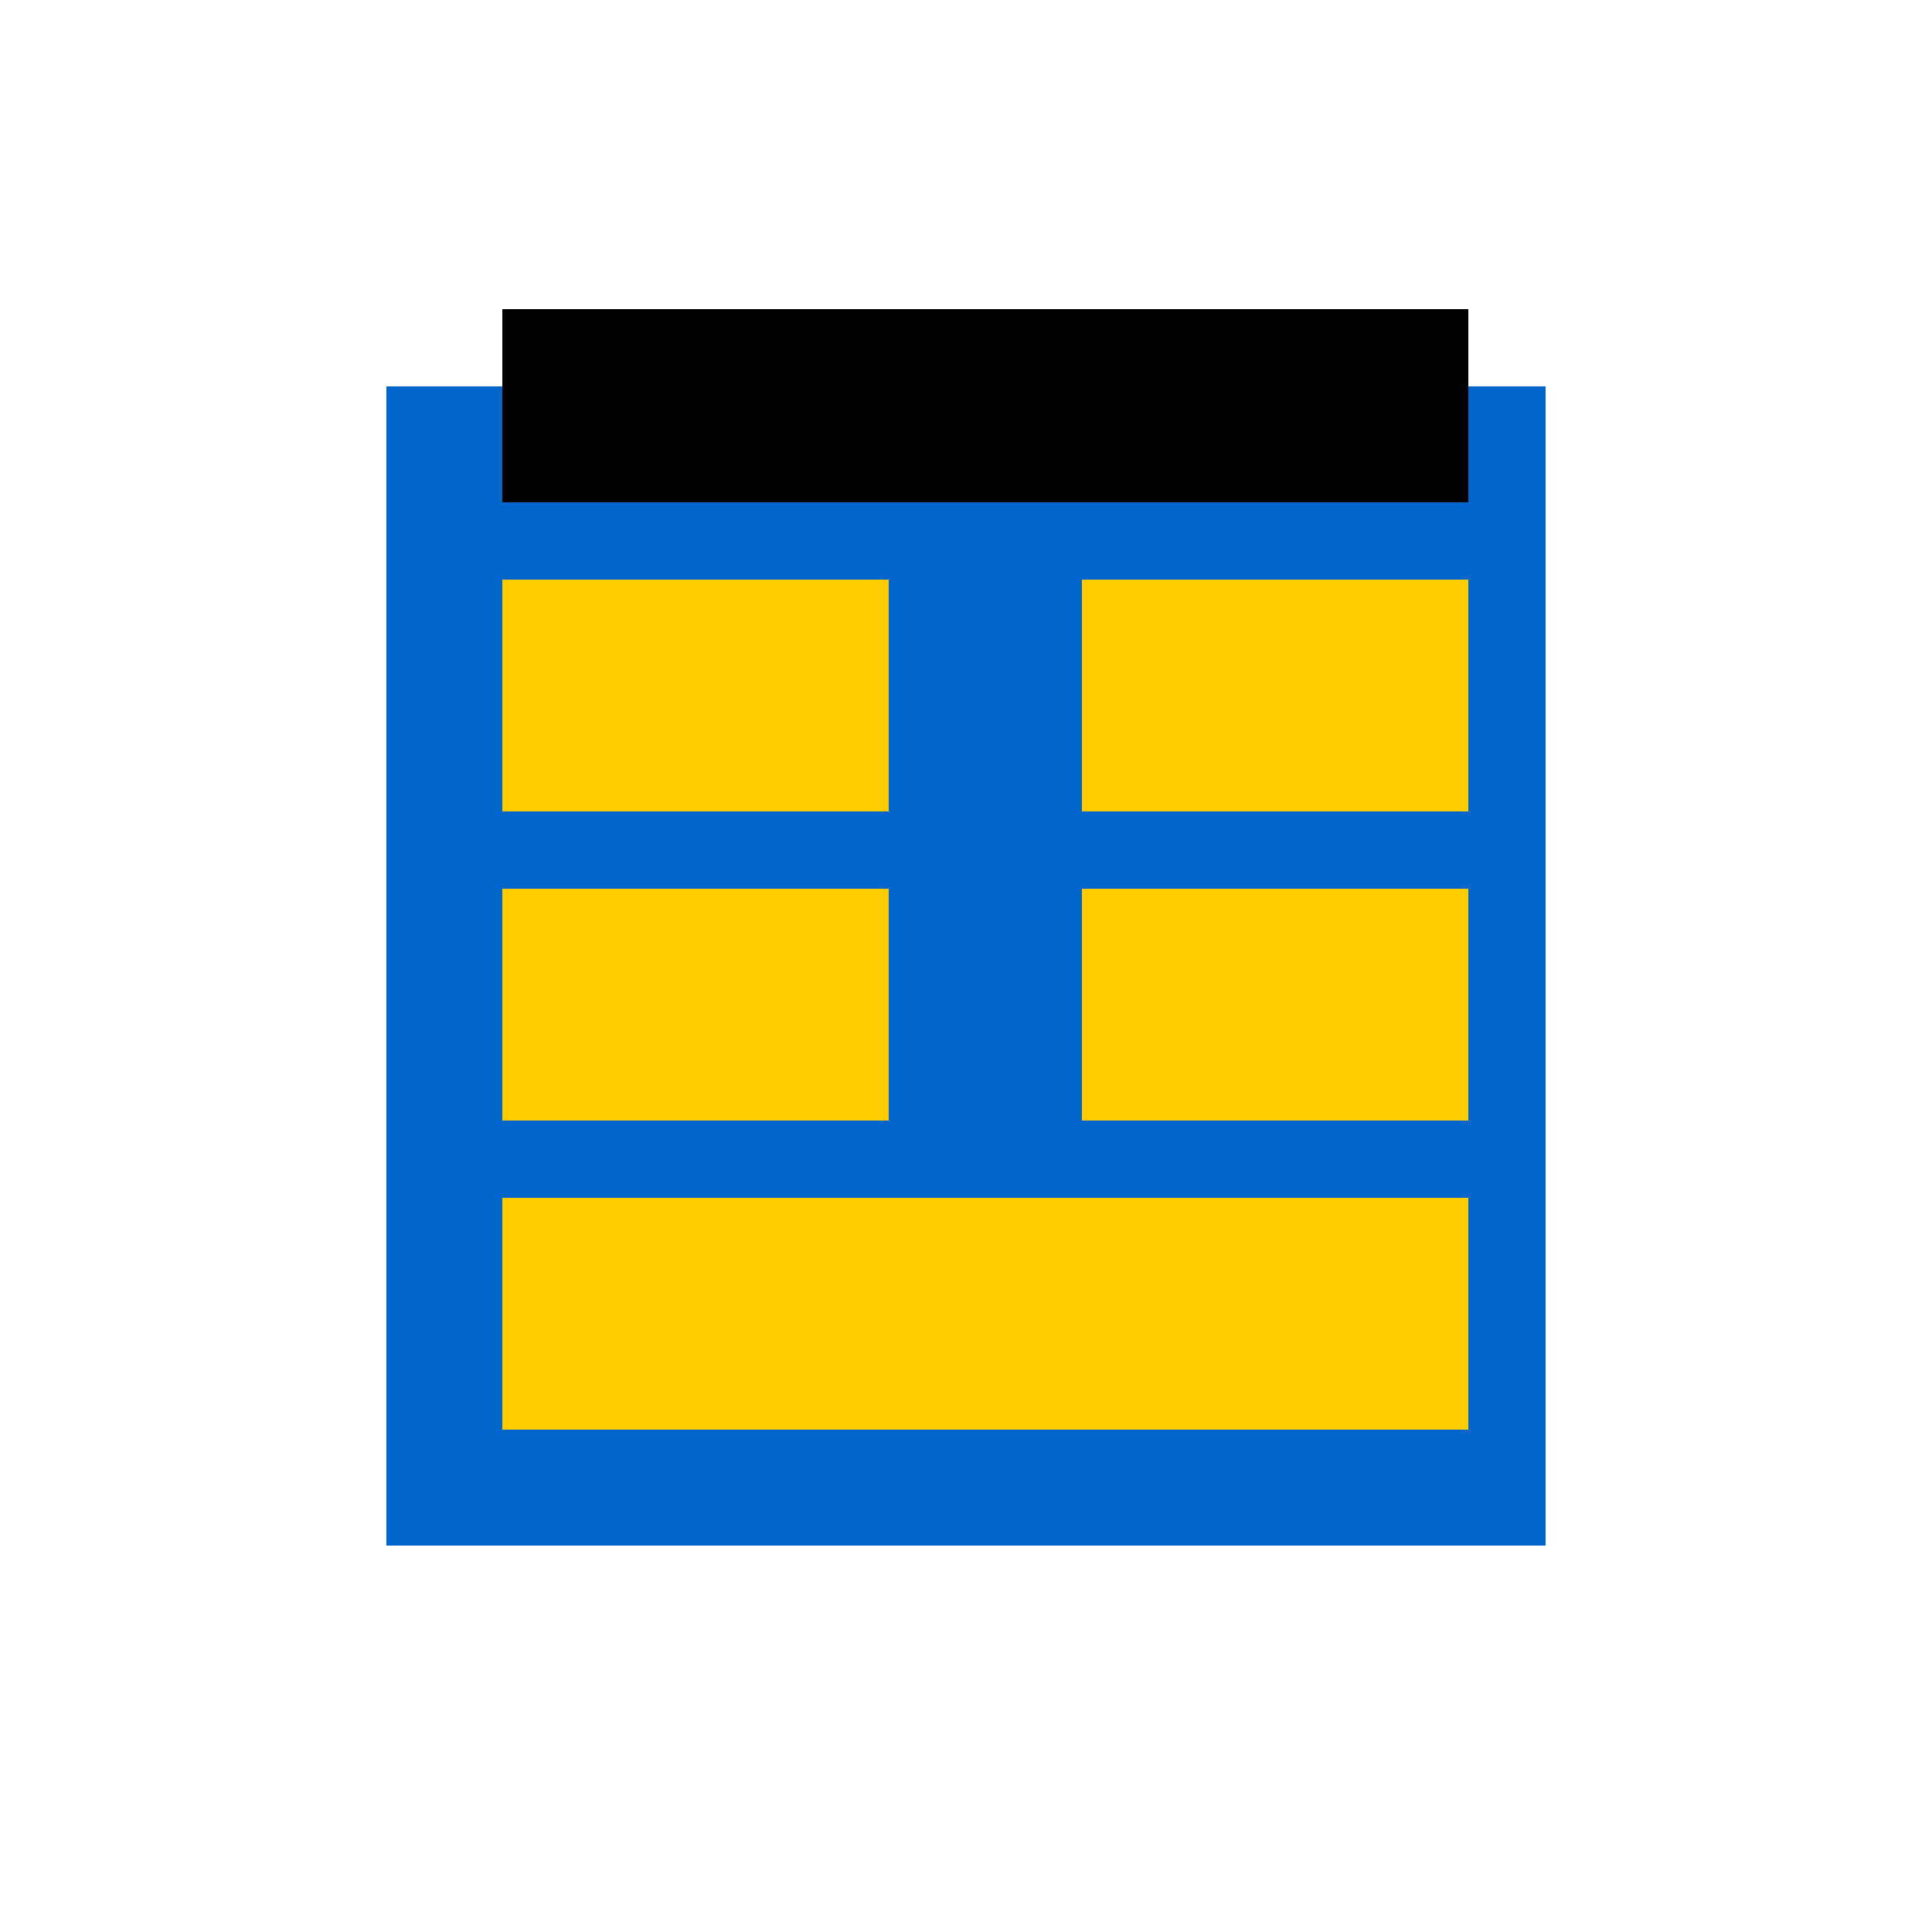
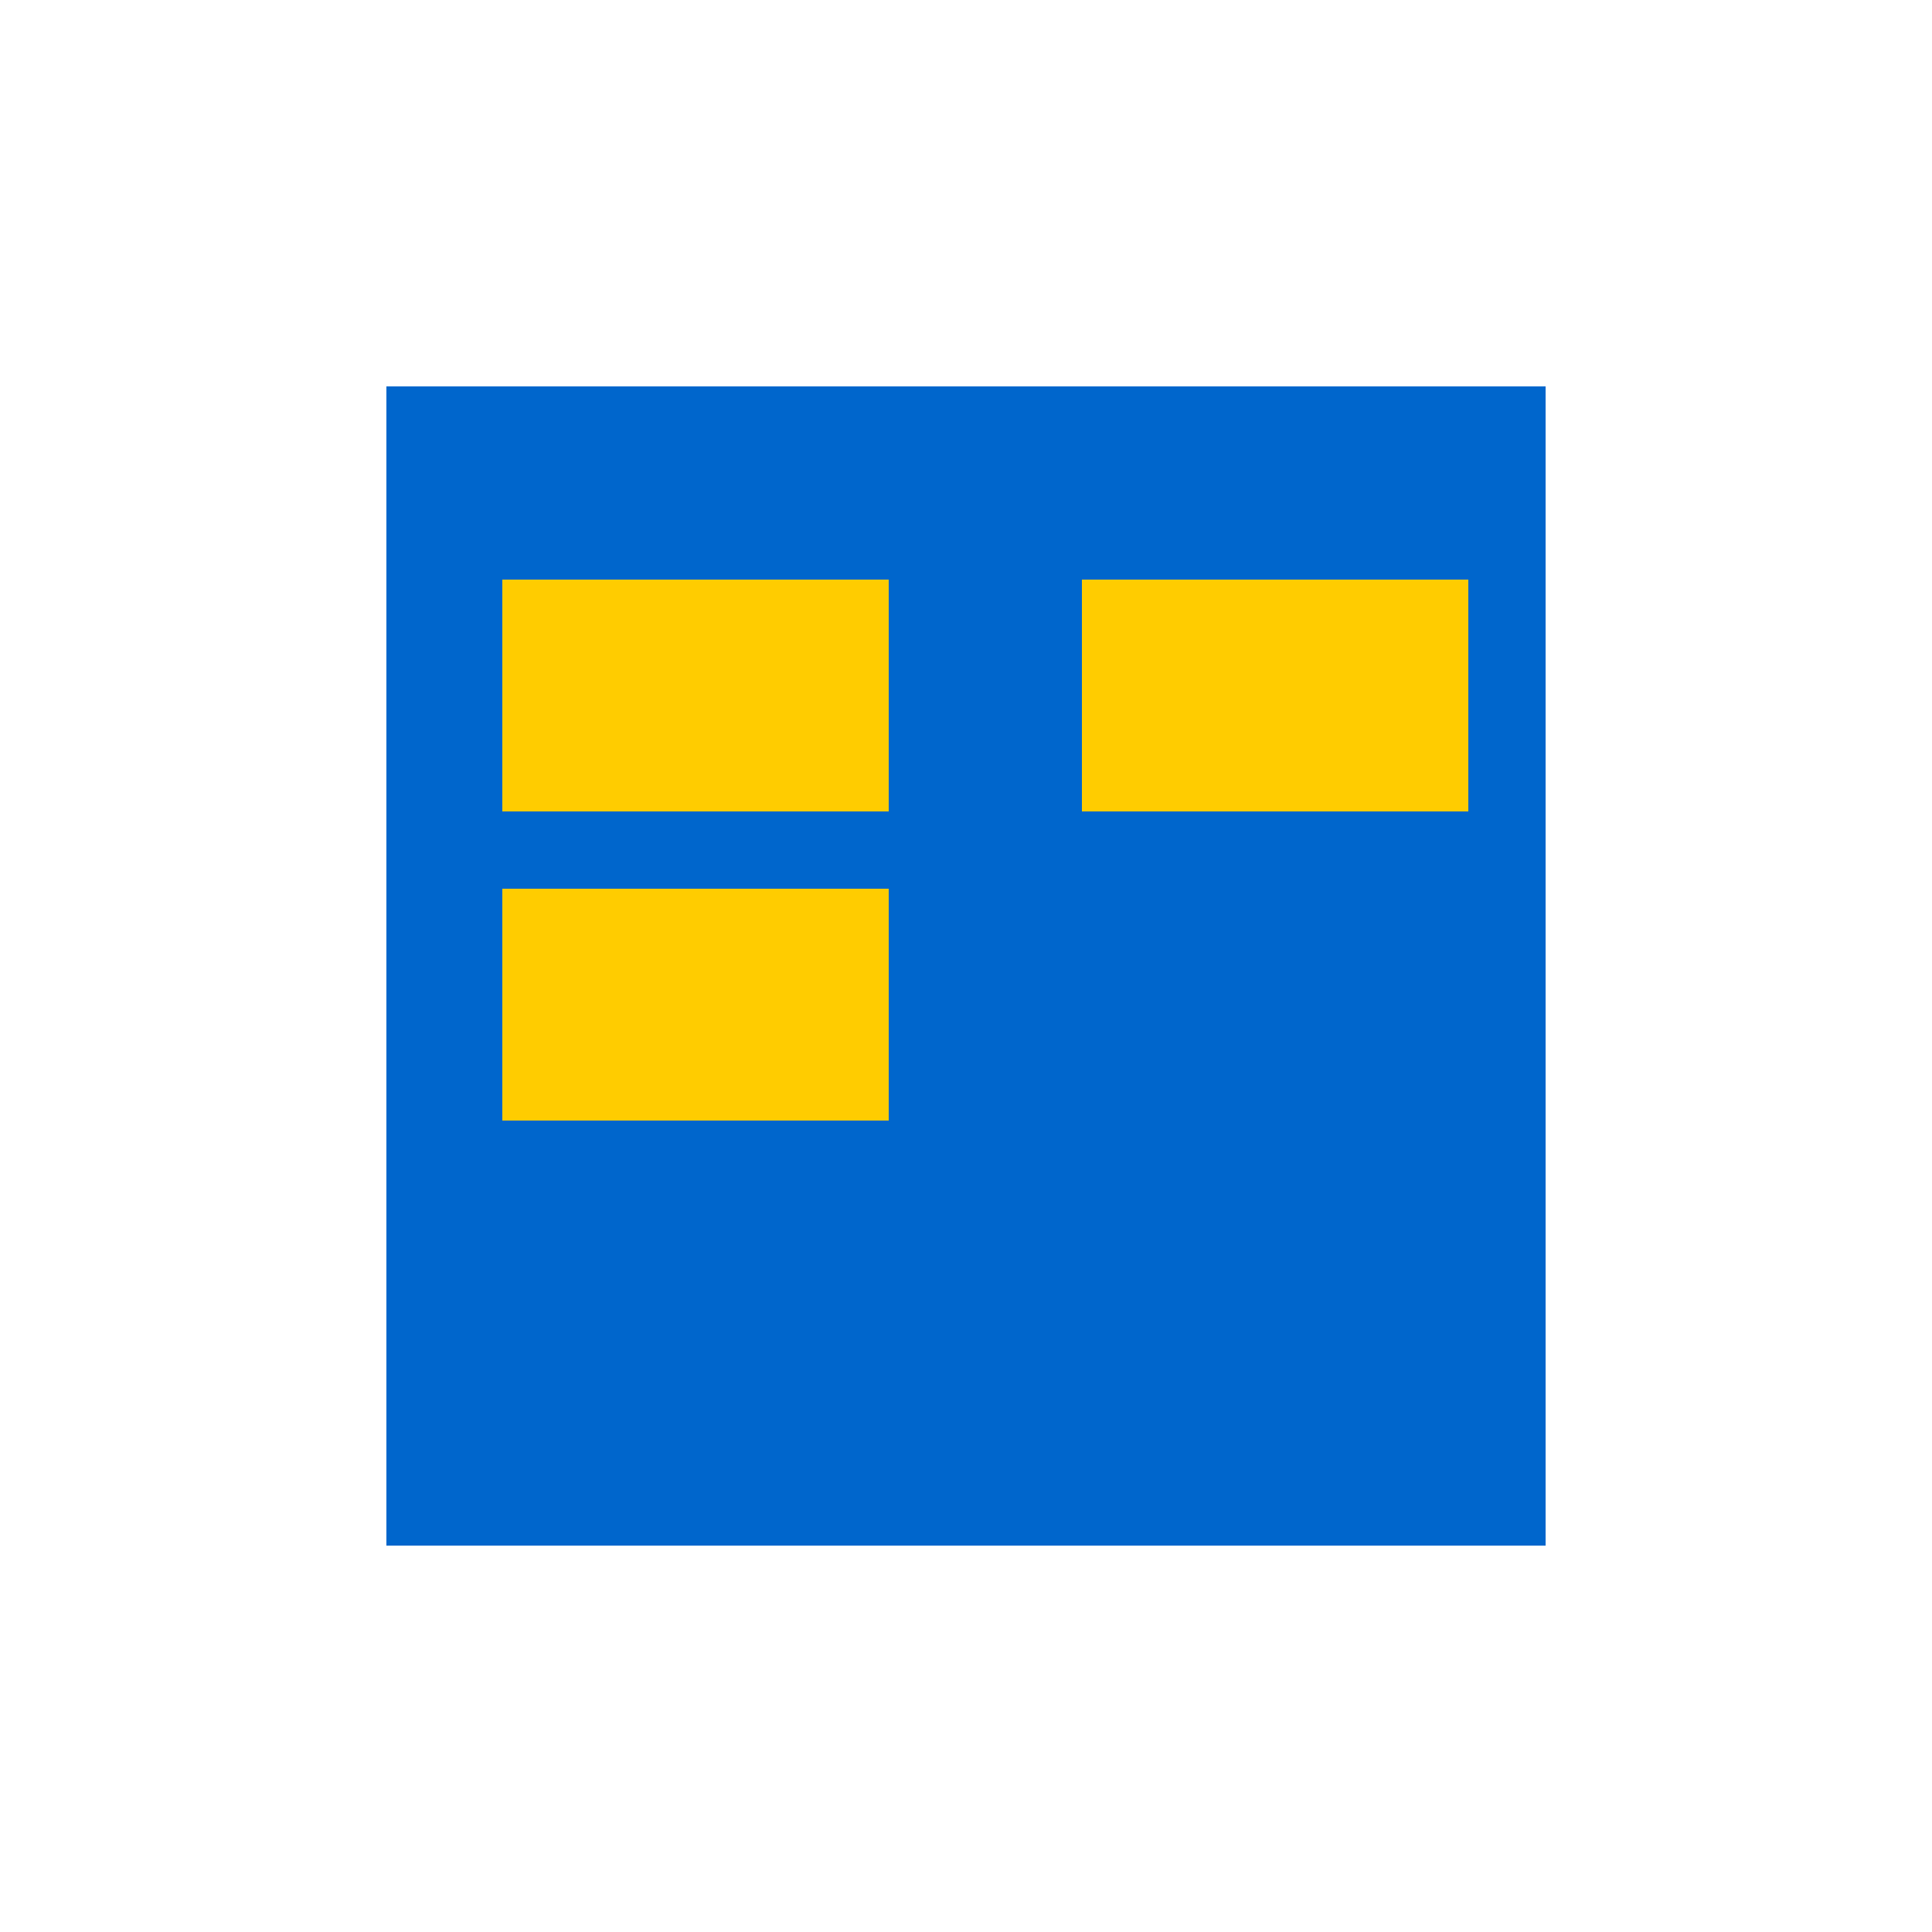
<svg xmlns="http://www.w3.org/2000/svg" width="500" height="500">
  <defs />
  <g>
-     <rect fill="#FFFFFF" stroke="none" x="0" y="0" width="512" height="512" />
    <path fill="#0066CC" stroke="none" paint-order="stroke fill markers" d=" M 100 100 L 400 100 L 400 400 L 100 400 Z" />
    <rect fill="#FFCC00" stroke="none" x="130" y="150" width="100" height="60" />
    <rect fill="#FFCC00" stroke="none" x="280" y="150" width="100" height="60" />
    <rect fill="#FFCC00" stroke="none" x="130" y="230" width="100" height="60" />
-     <rect fill="#FFCC00" stroke="none" x="280" y="230" width="100" height="60" />
-     <rect fill="#FFCC00" stroke="none" x="130" y="310" width="250" height="60" />
-     <rect fill="#000000" stroke="none" x="130" y="80" width="250" height="50" />
  </g>
</svg>